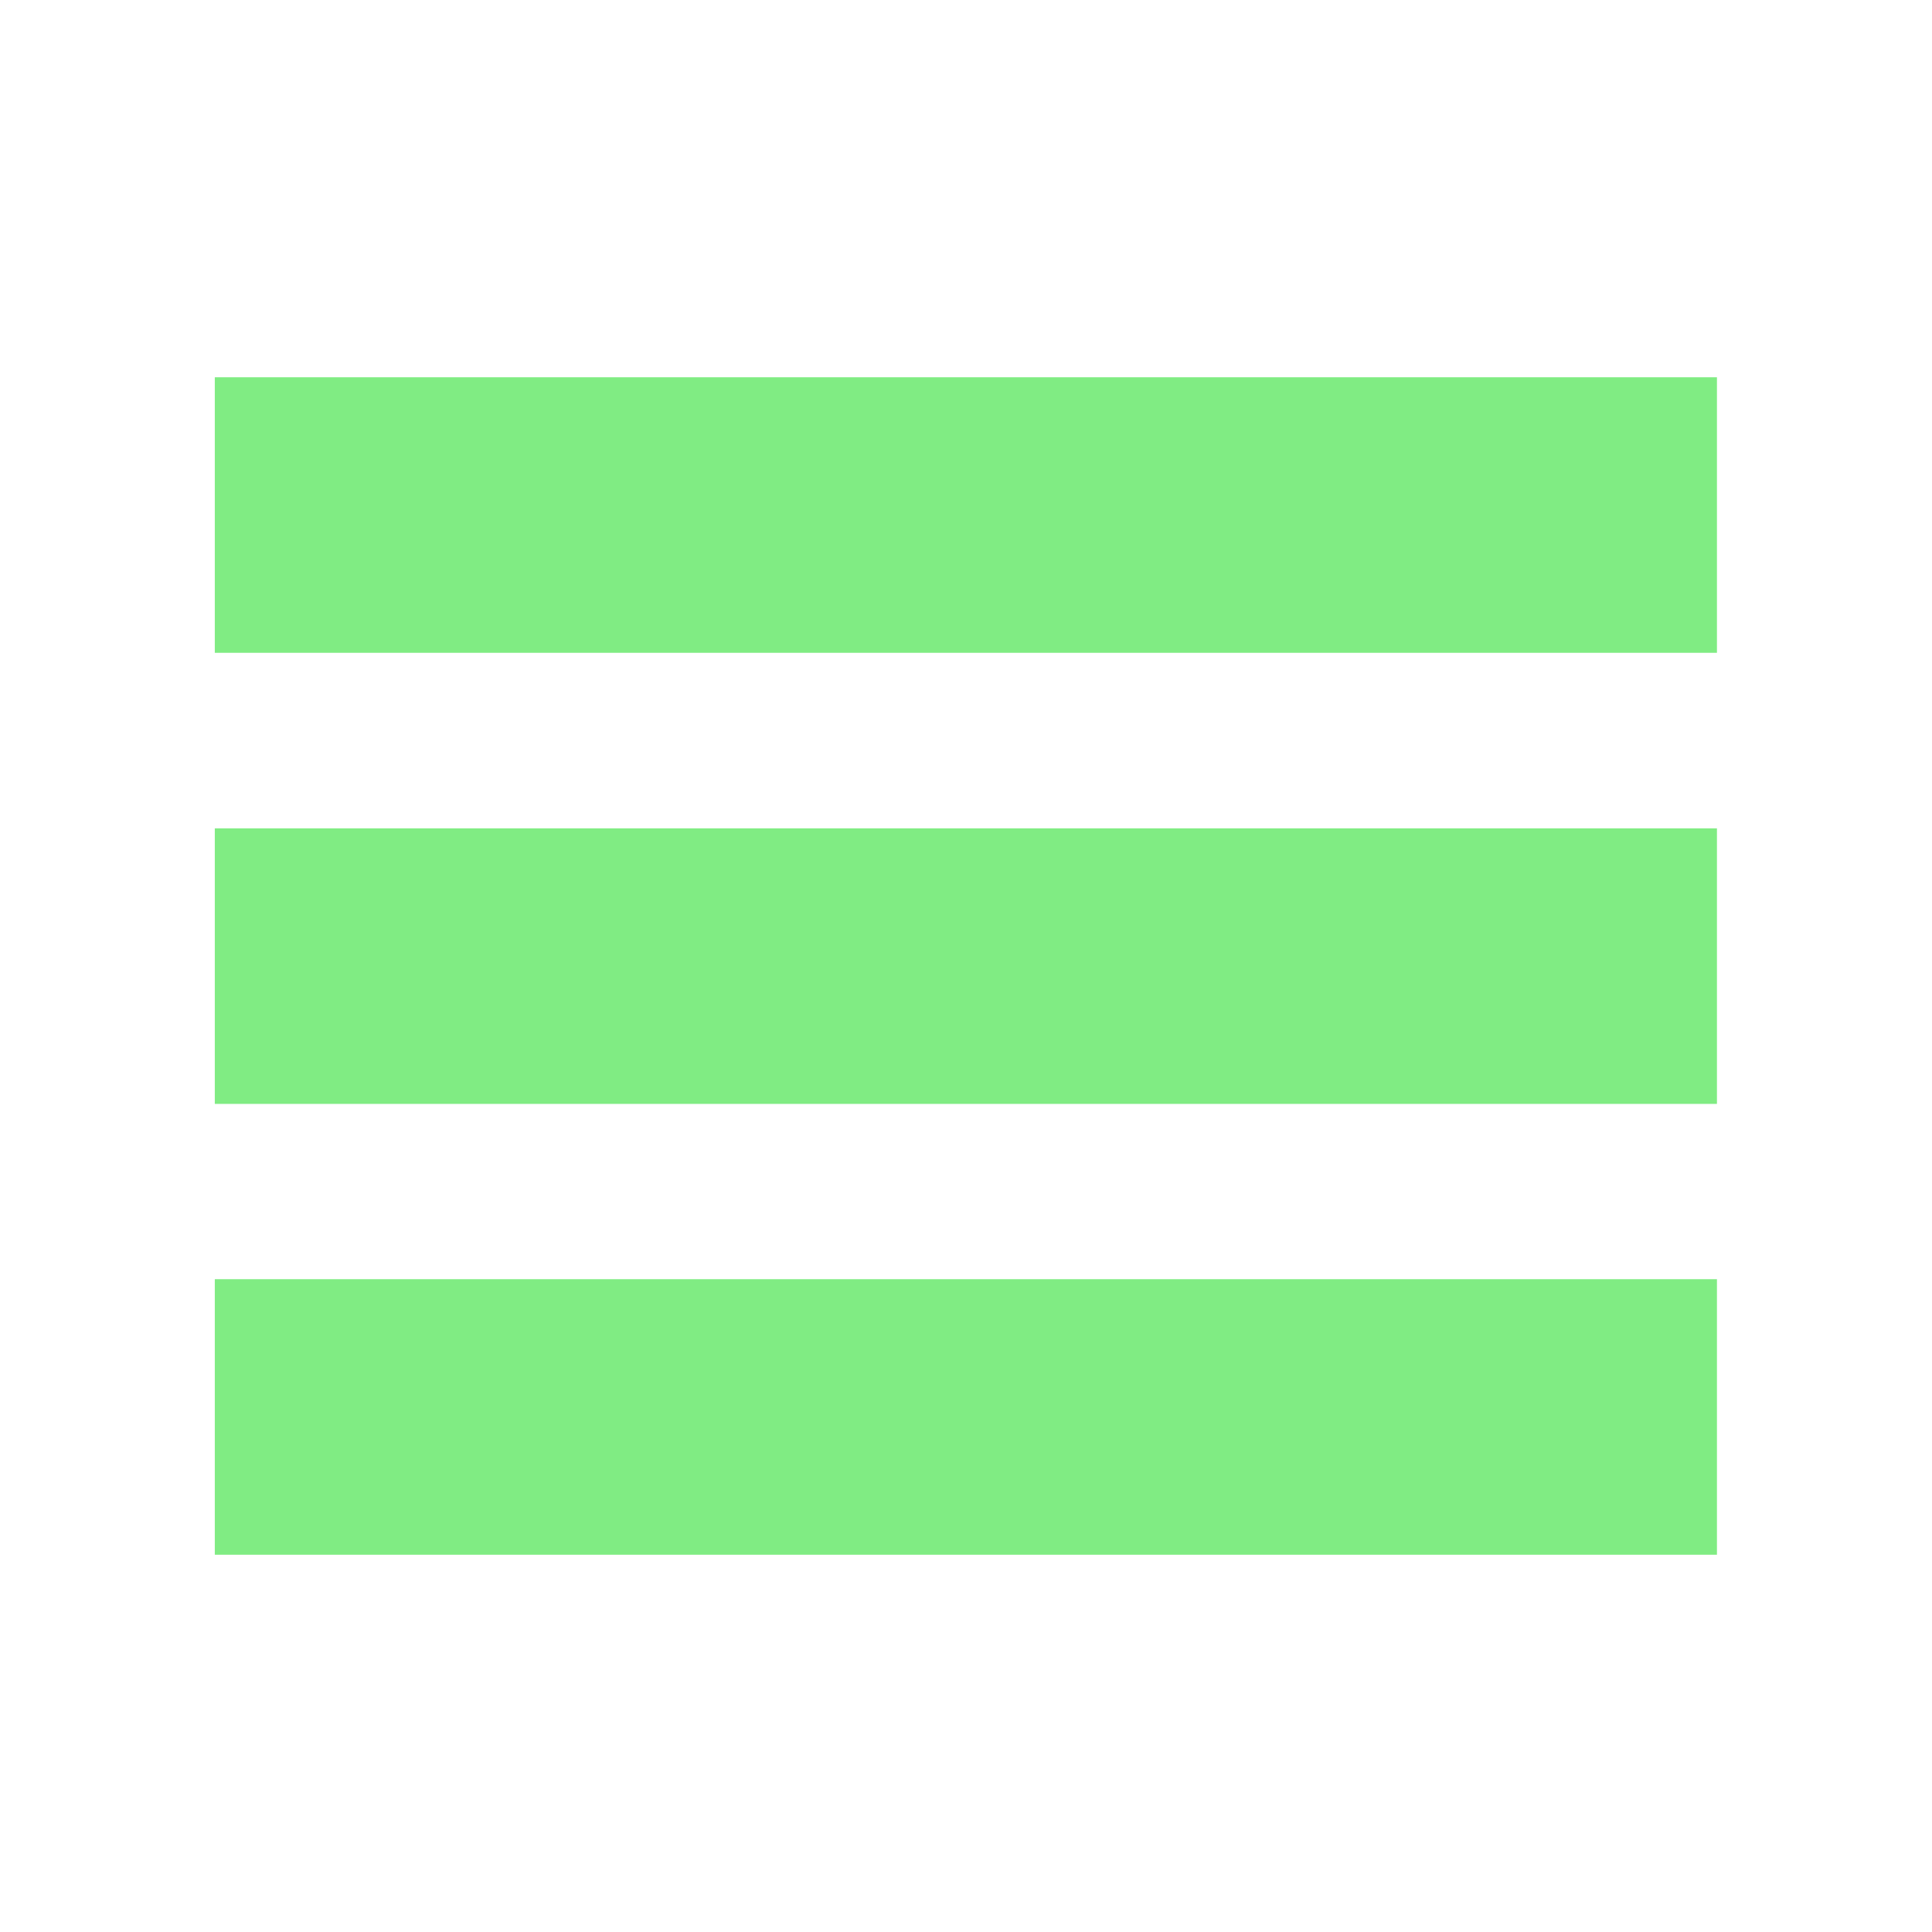
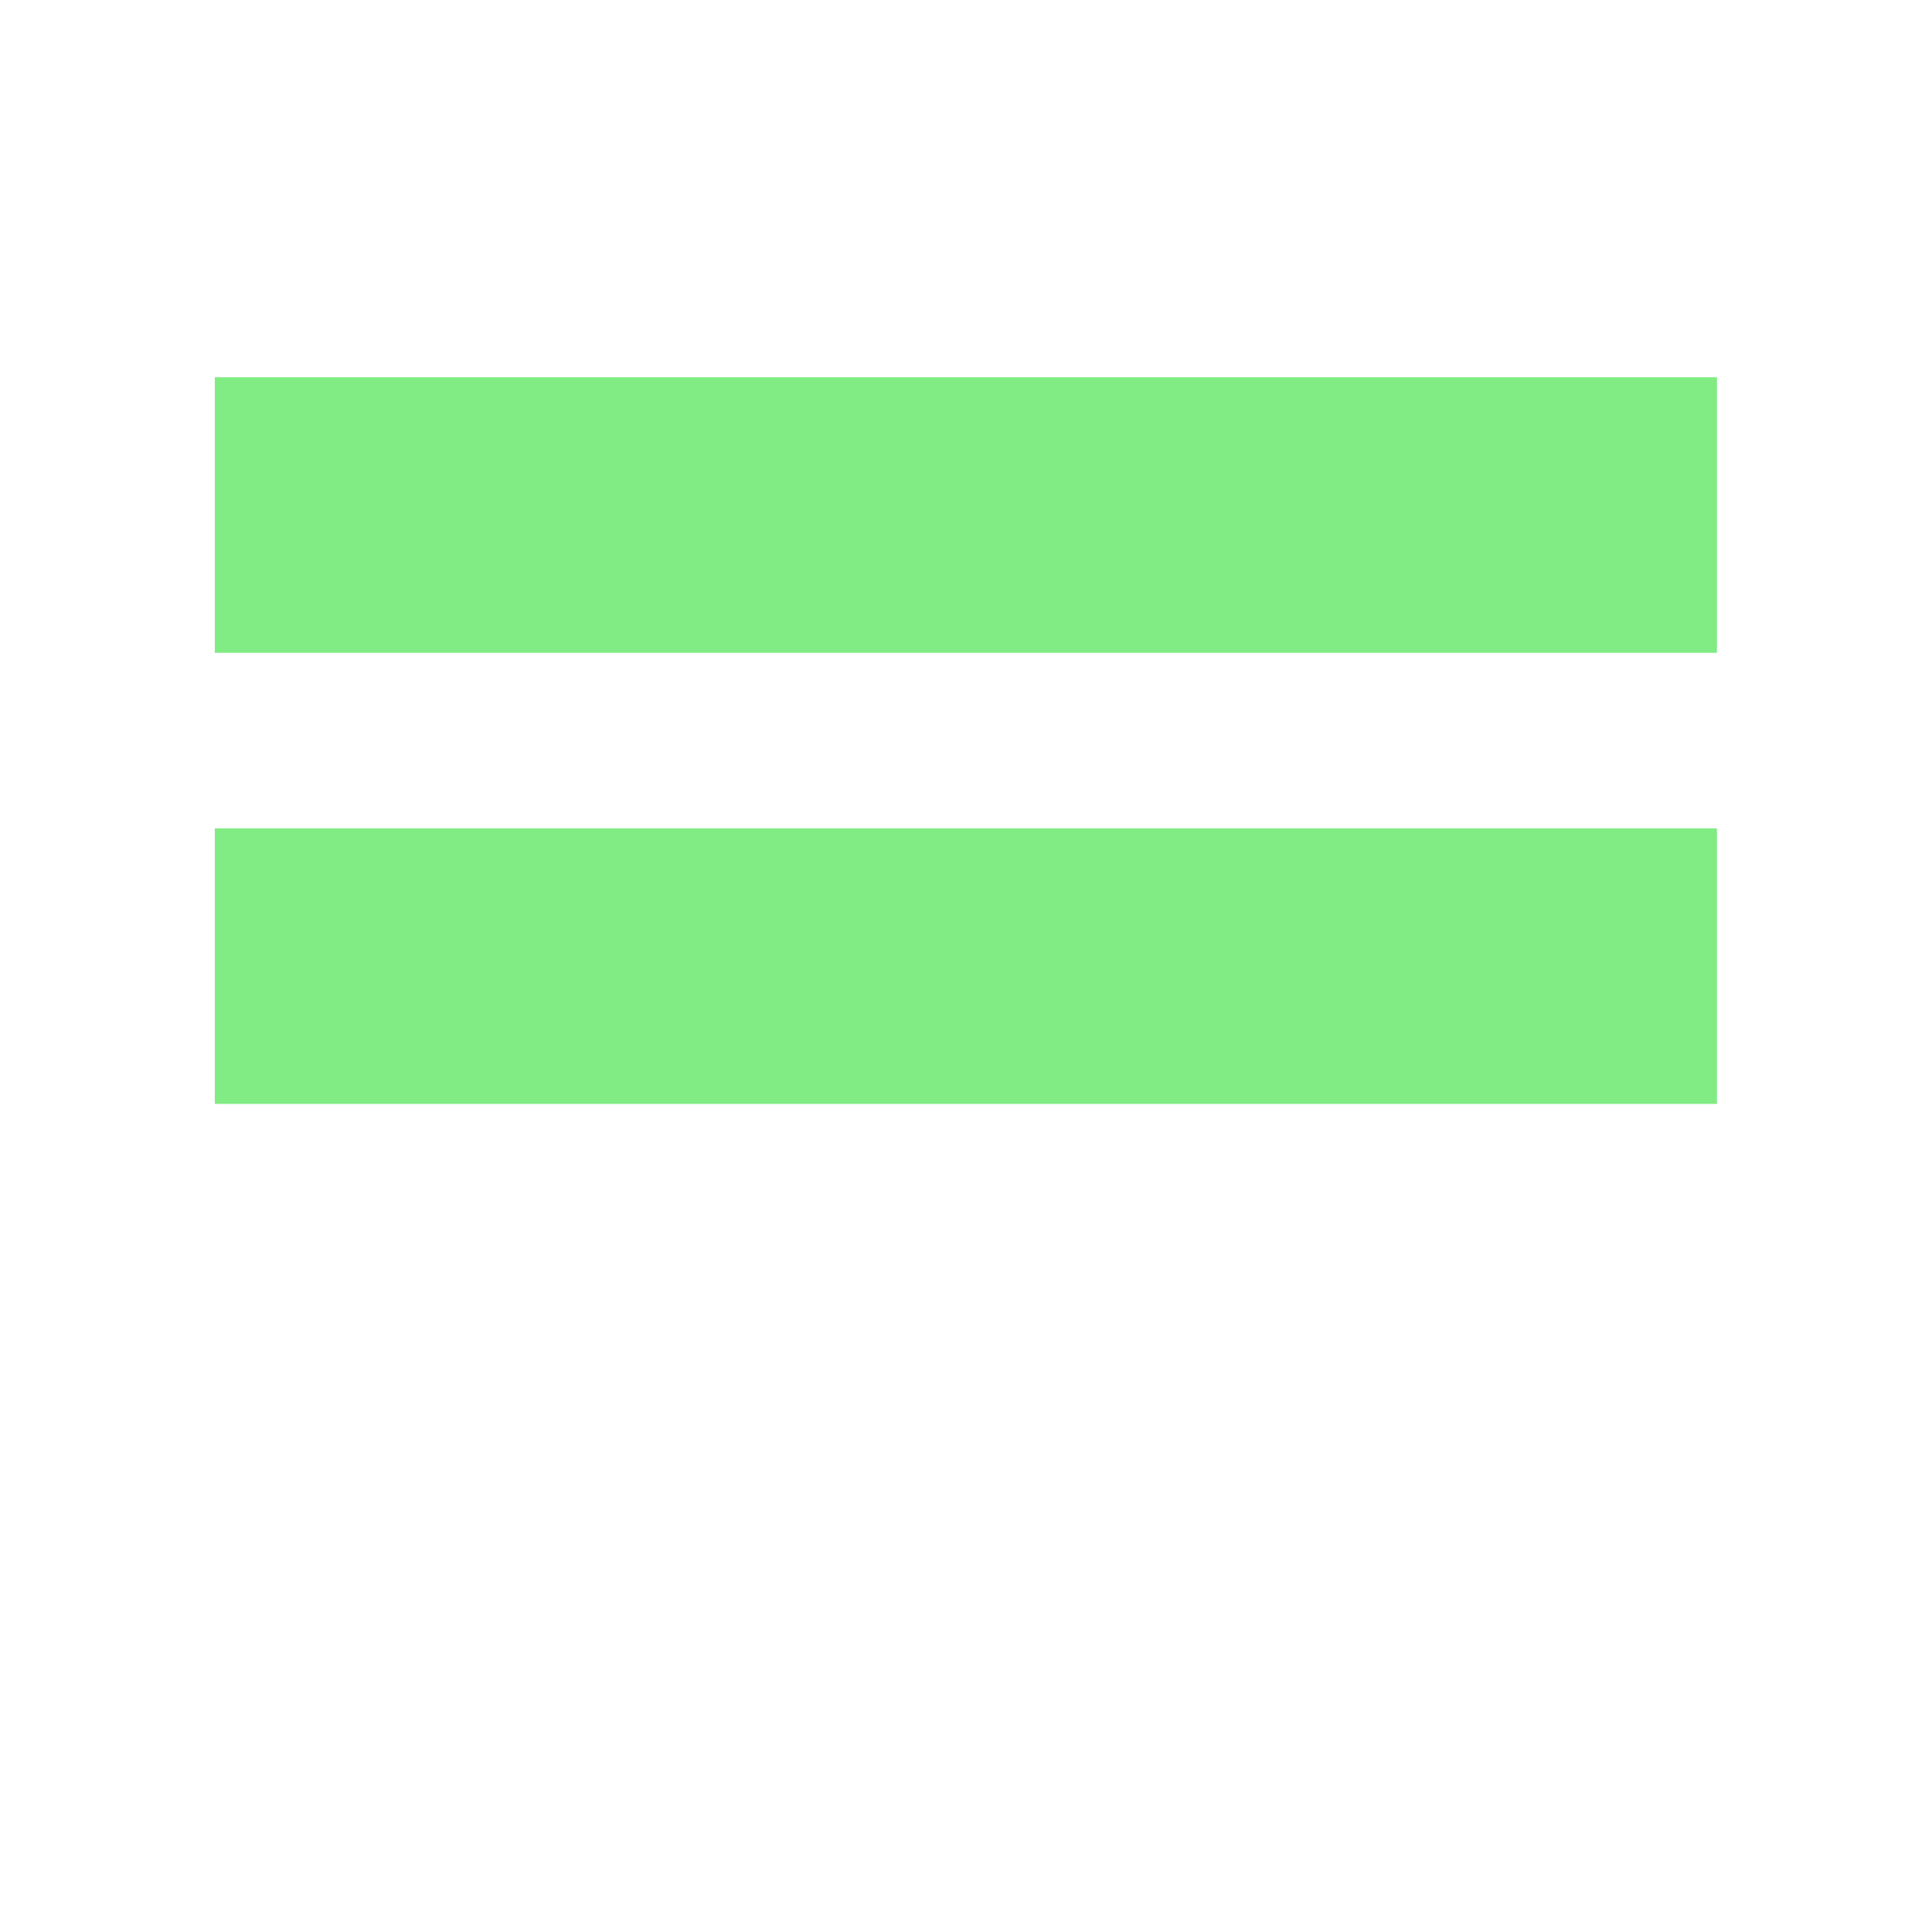
<svg xmlns="http://www.w3.org/2000/svg" id="Layer_1" data-name="Layer 1" viewBox="0 0 78.25 78.25">
  <defs>
    <style>
      .cls-1 {
        fill: #80ec83;
      }
    </style>
  </defs>
  <rect class="cls-1" x="8.7" y="15.28" width="60.84" height="11.16" />
  <rect class="cls-1" x="8.7" y="33.55" width="60.84" height="11.16" />
-   <rect class="cls-1" x="8.7" y="51.81" width="60.84" height="11.16" />
</svg>